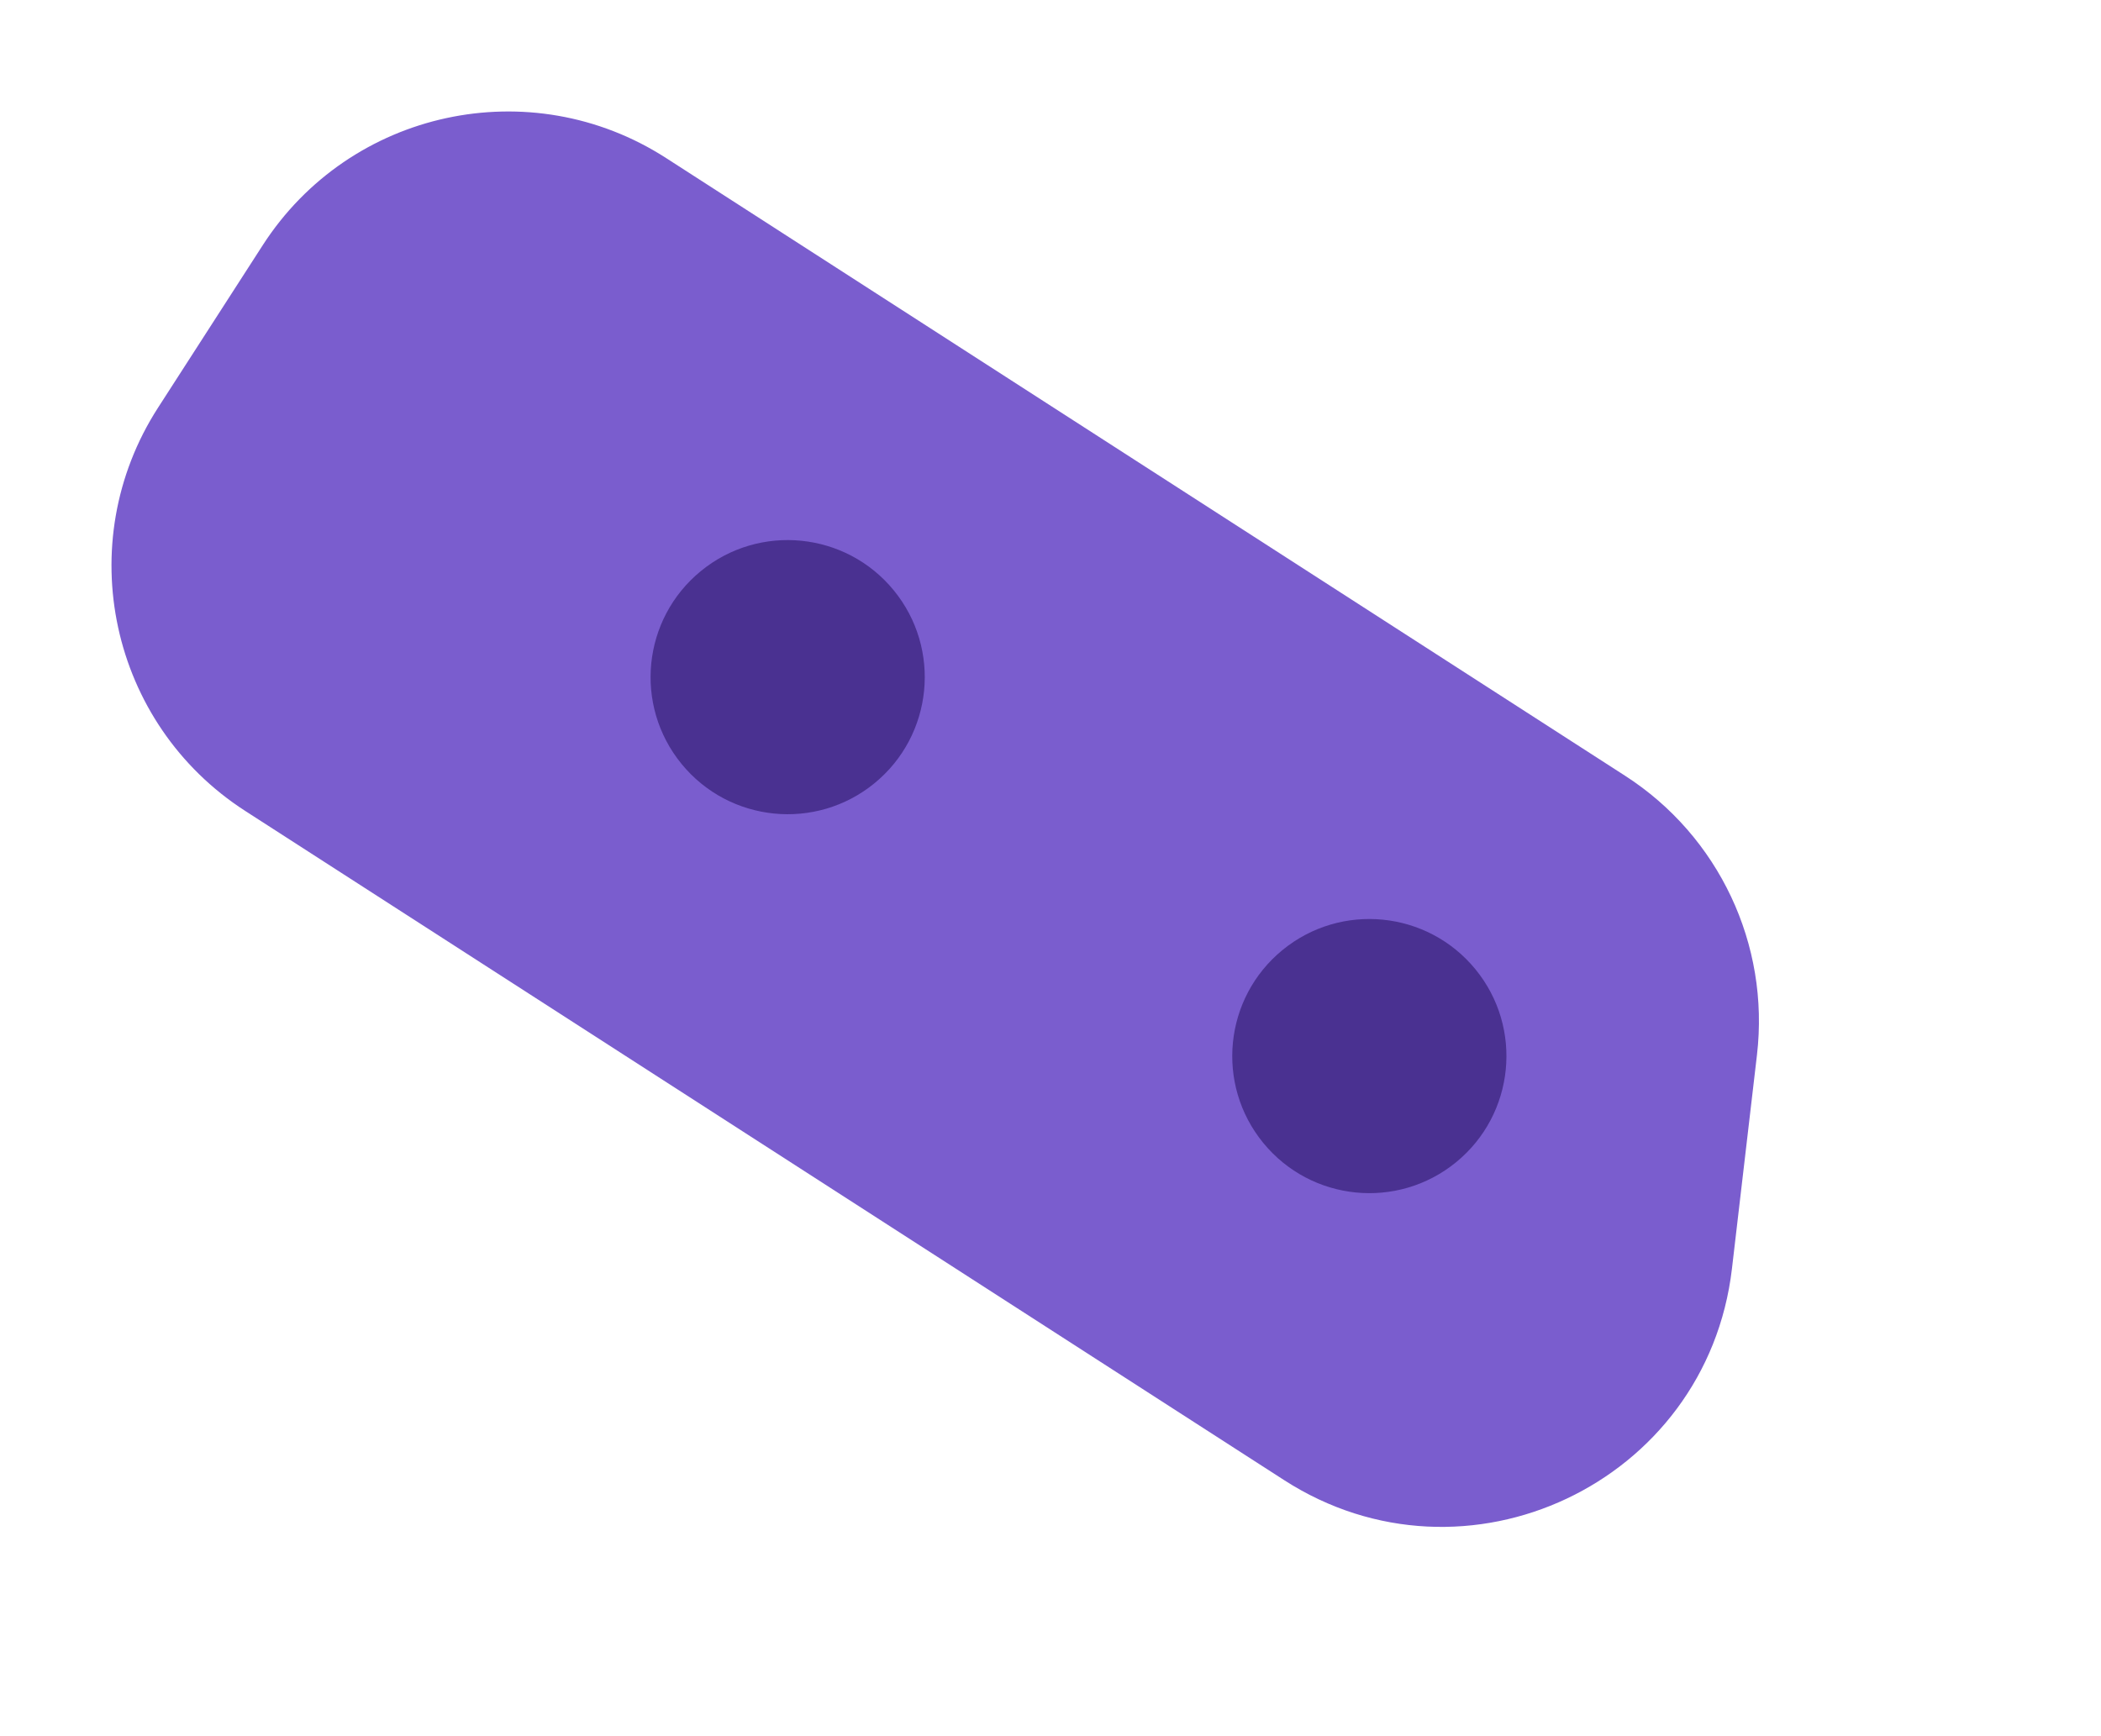
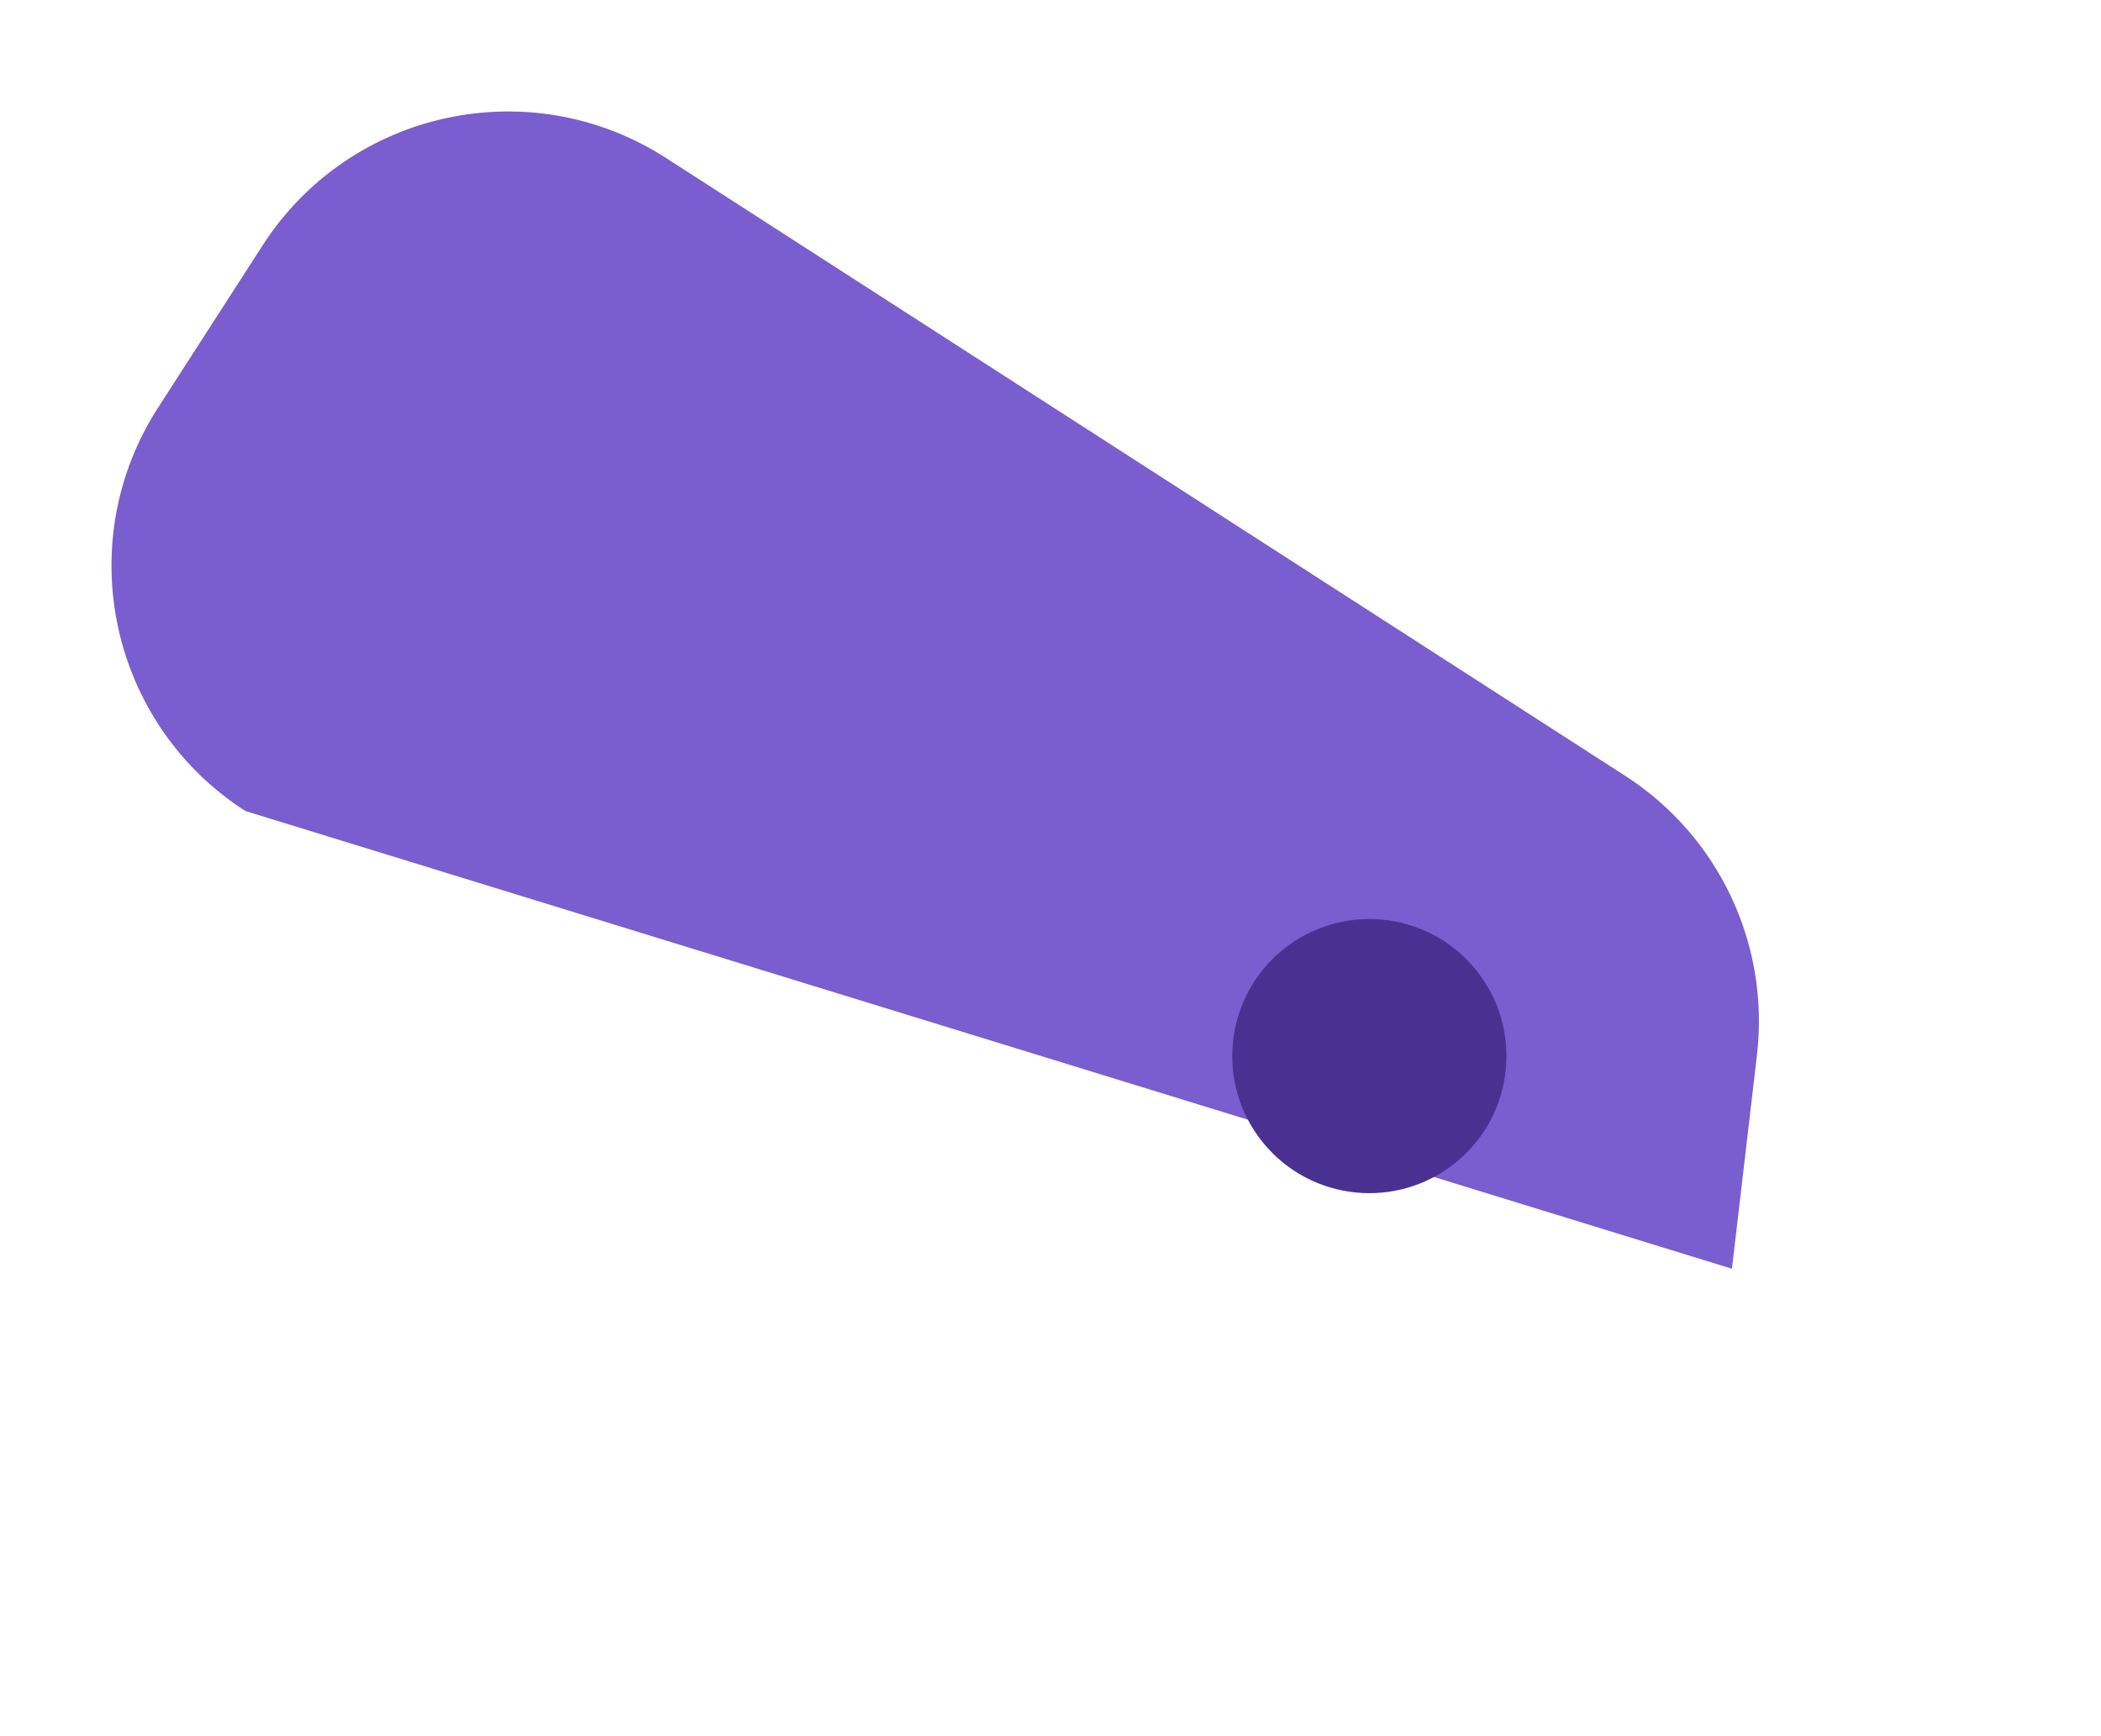
<svg xmlns="http://www.w3.org/2000/svg" width="144" height="119" viewBox="0 0 144 119" fill="none">
-   <path d="M18.005 16.813C23.987 7.527 36.363 4.849 45.649 10.831L111.387 53.181C117.803 57.314 121.307 64.739 120.42 72.319L118.705 86.971C116.984 101.67 100.45 109.474 88.009 101.459L16.813 55.593C7.527 49.611 4.849 37.234 10.831 27.948L18.005 16.813Z" fill="#7A5DCE" />
-   <circle cx="53.986" cy="46.418" r="9.396" transform="rotate(50.721 53.986 46.418)" fill="#4A3191" />
+   <path d="M18.005 16.813C23.987 7.527 36.363 4.849 45.649 10.831L111.387 53.181C117.803 57.314 121.307 64.739 120.42 72.319L118.705 86.971L16.813 55.593C7.527 49.611 4.849 37.234 10.831 27.948L18.005 16.813Z" fill="#7A5DCE" />
  <circle cx="93.853" cy="72.394" r="9.396" transform="rotate(50.721 93.853 72.394)" fill="#4A3191" />
</svg>